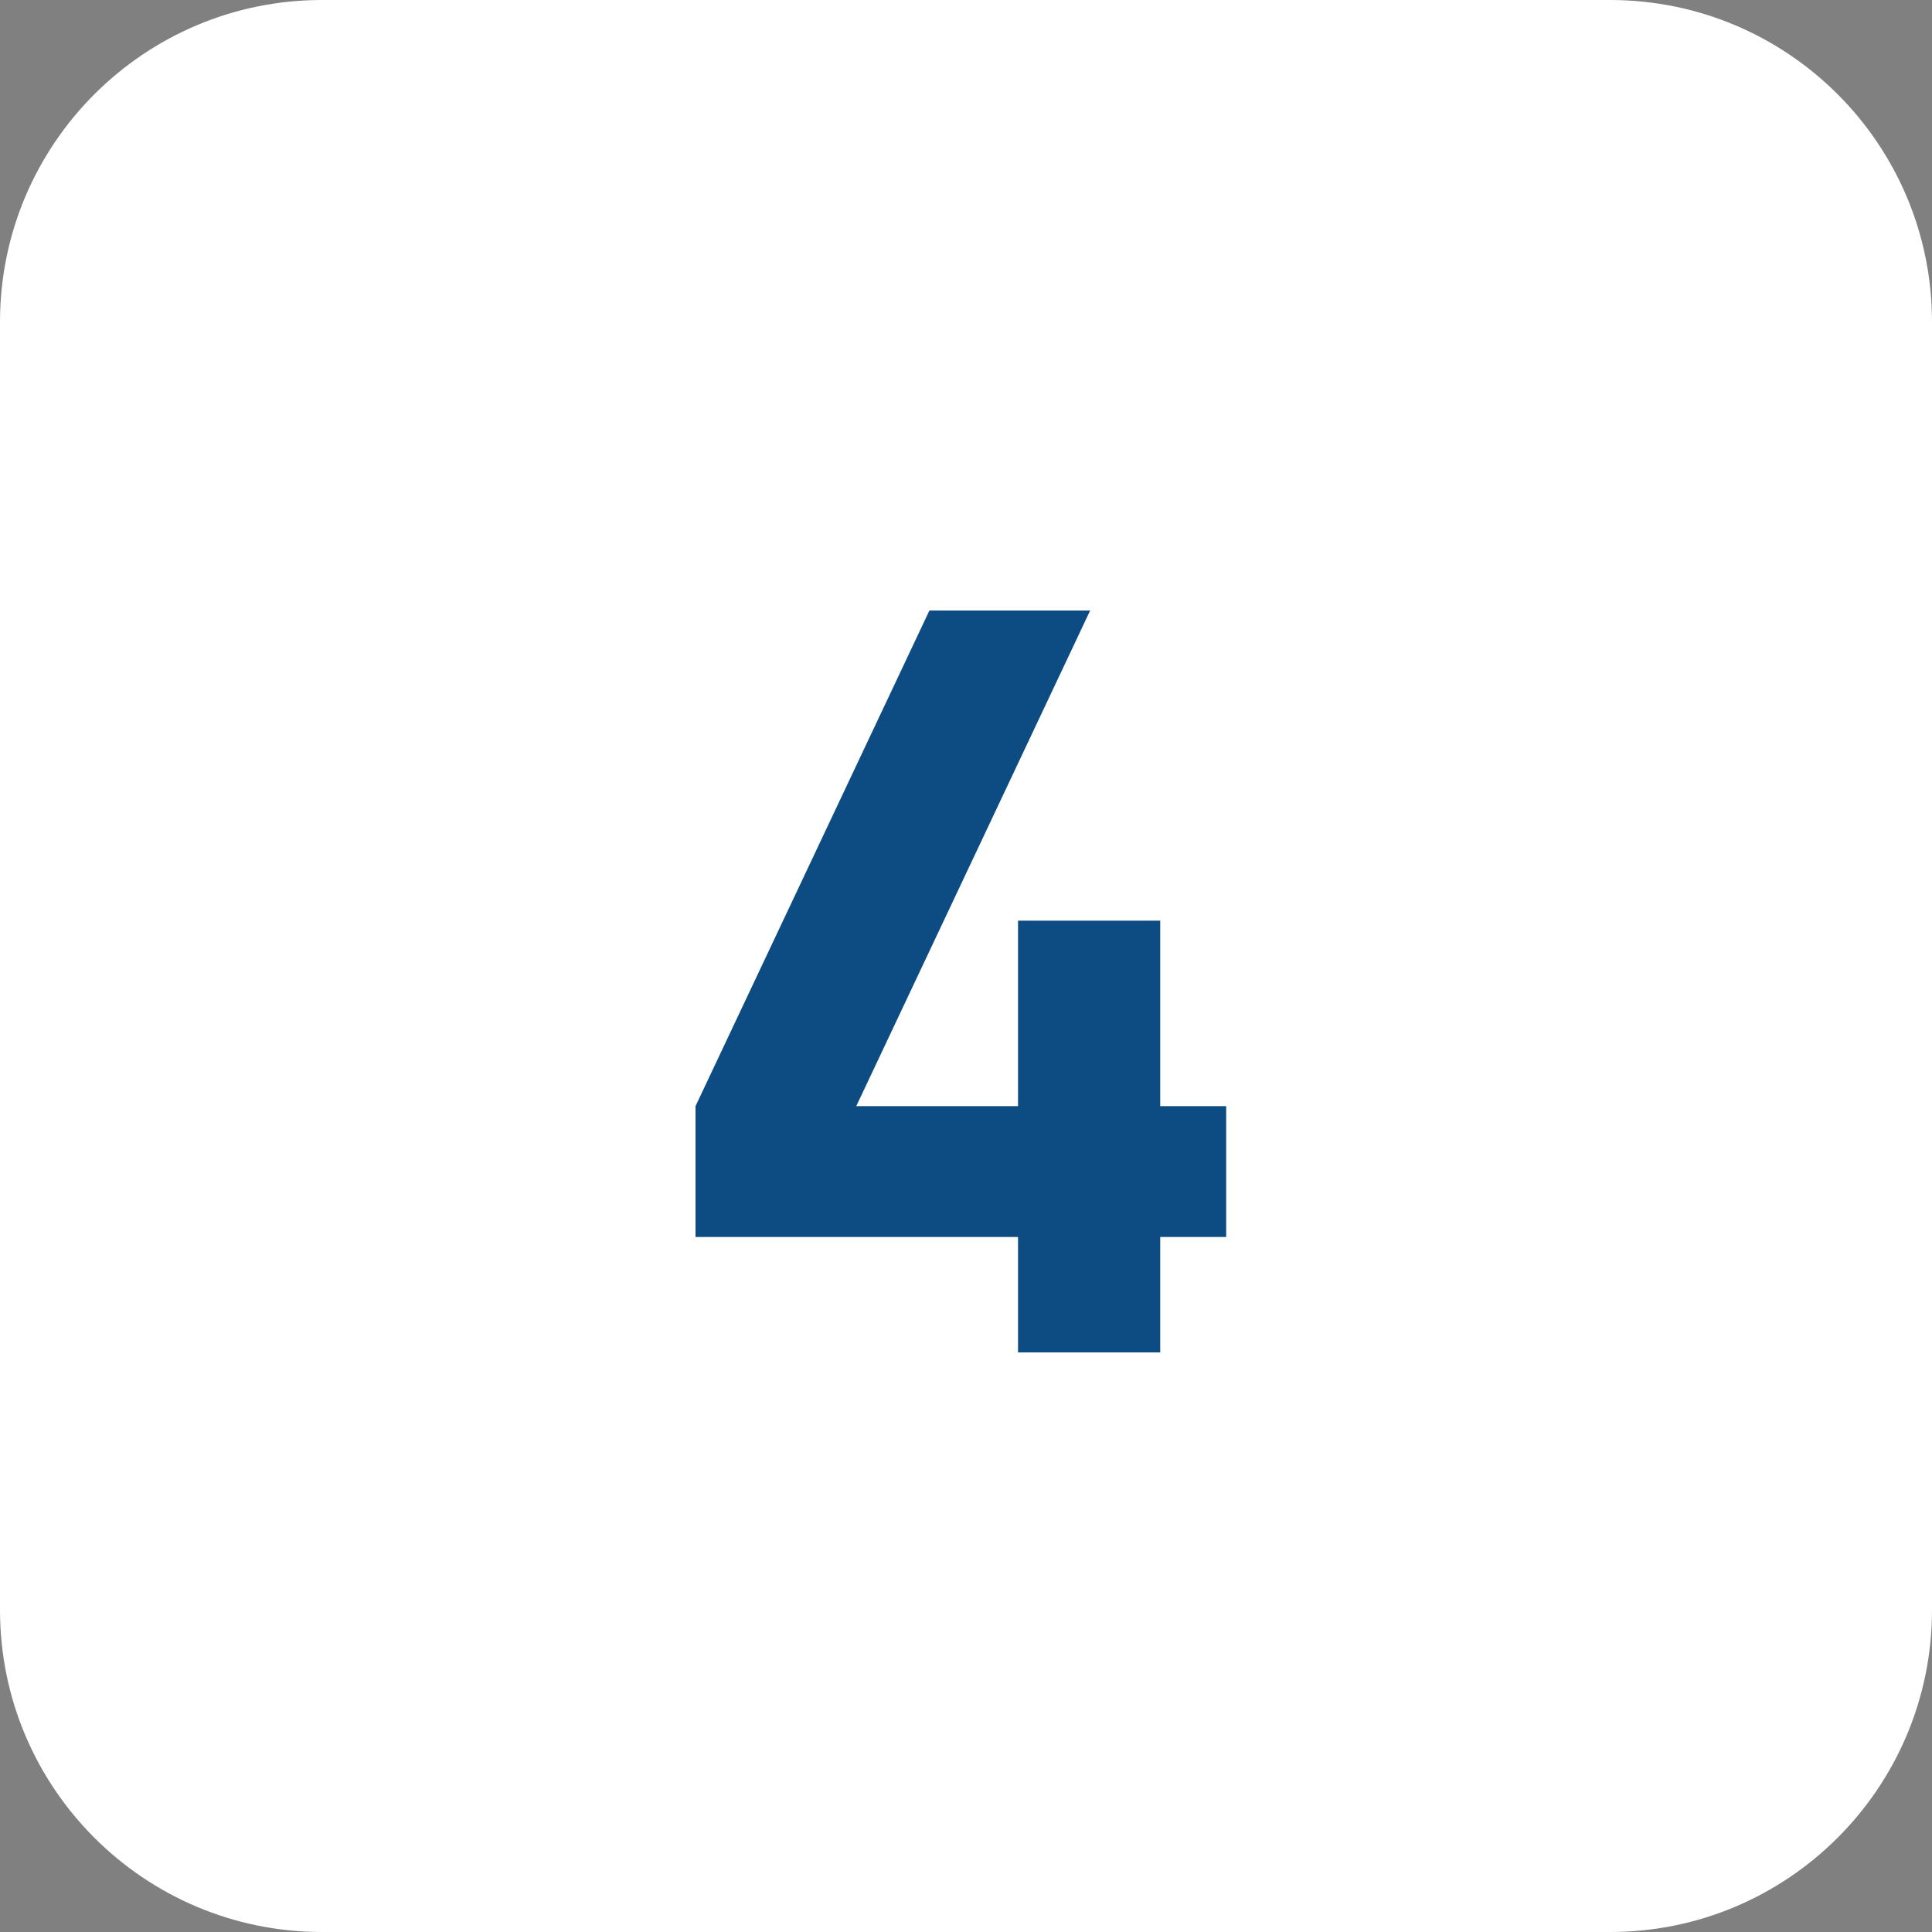
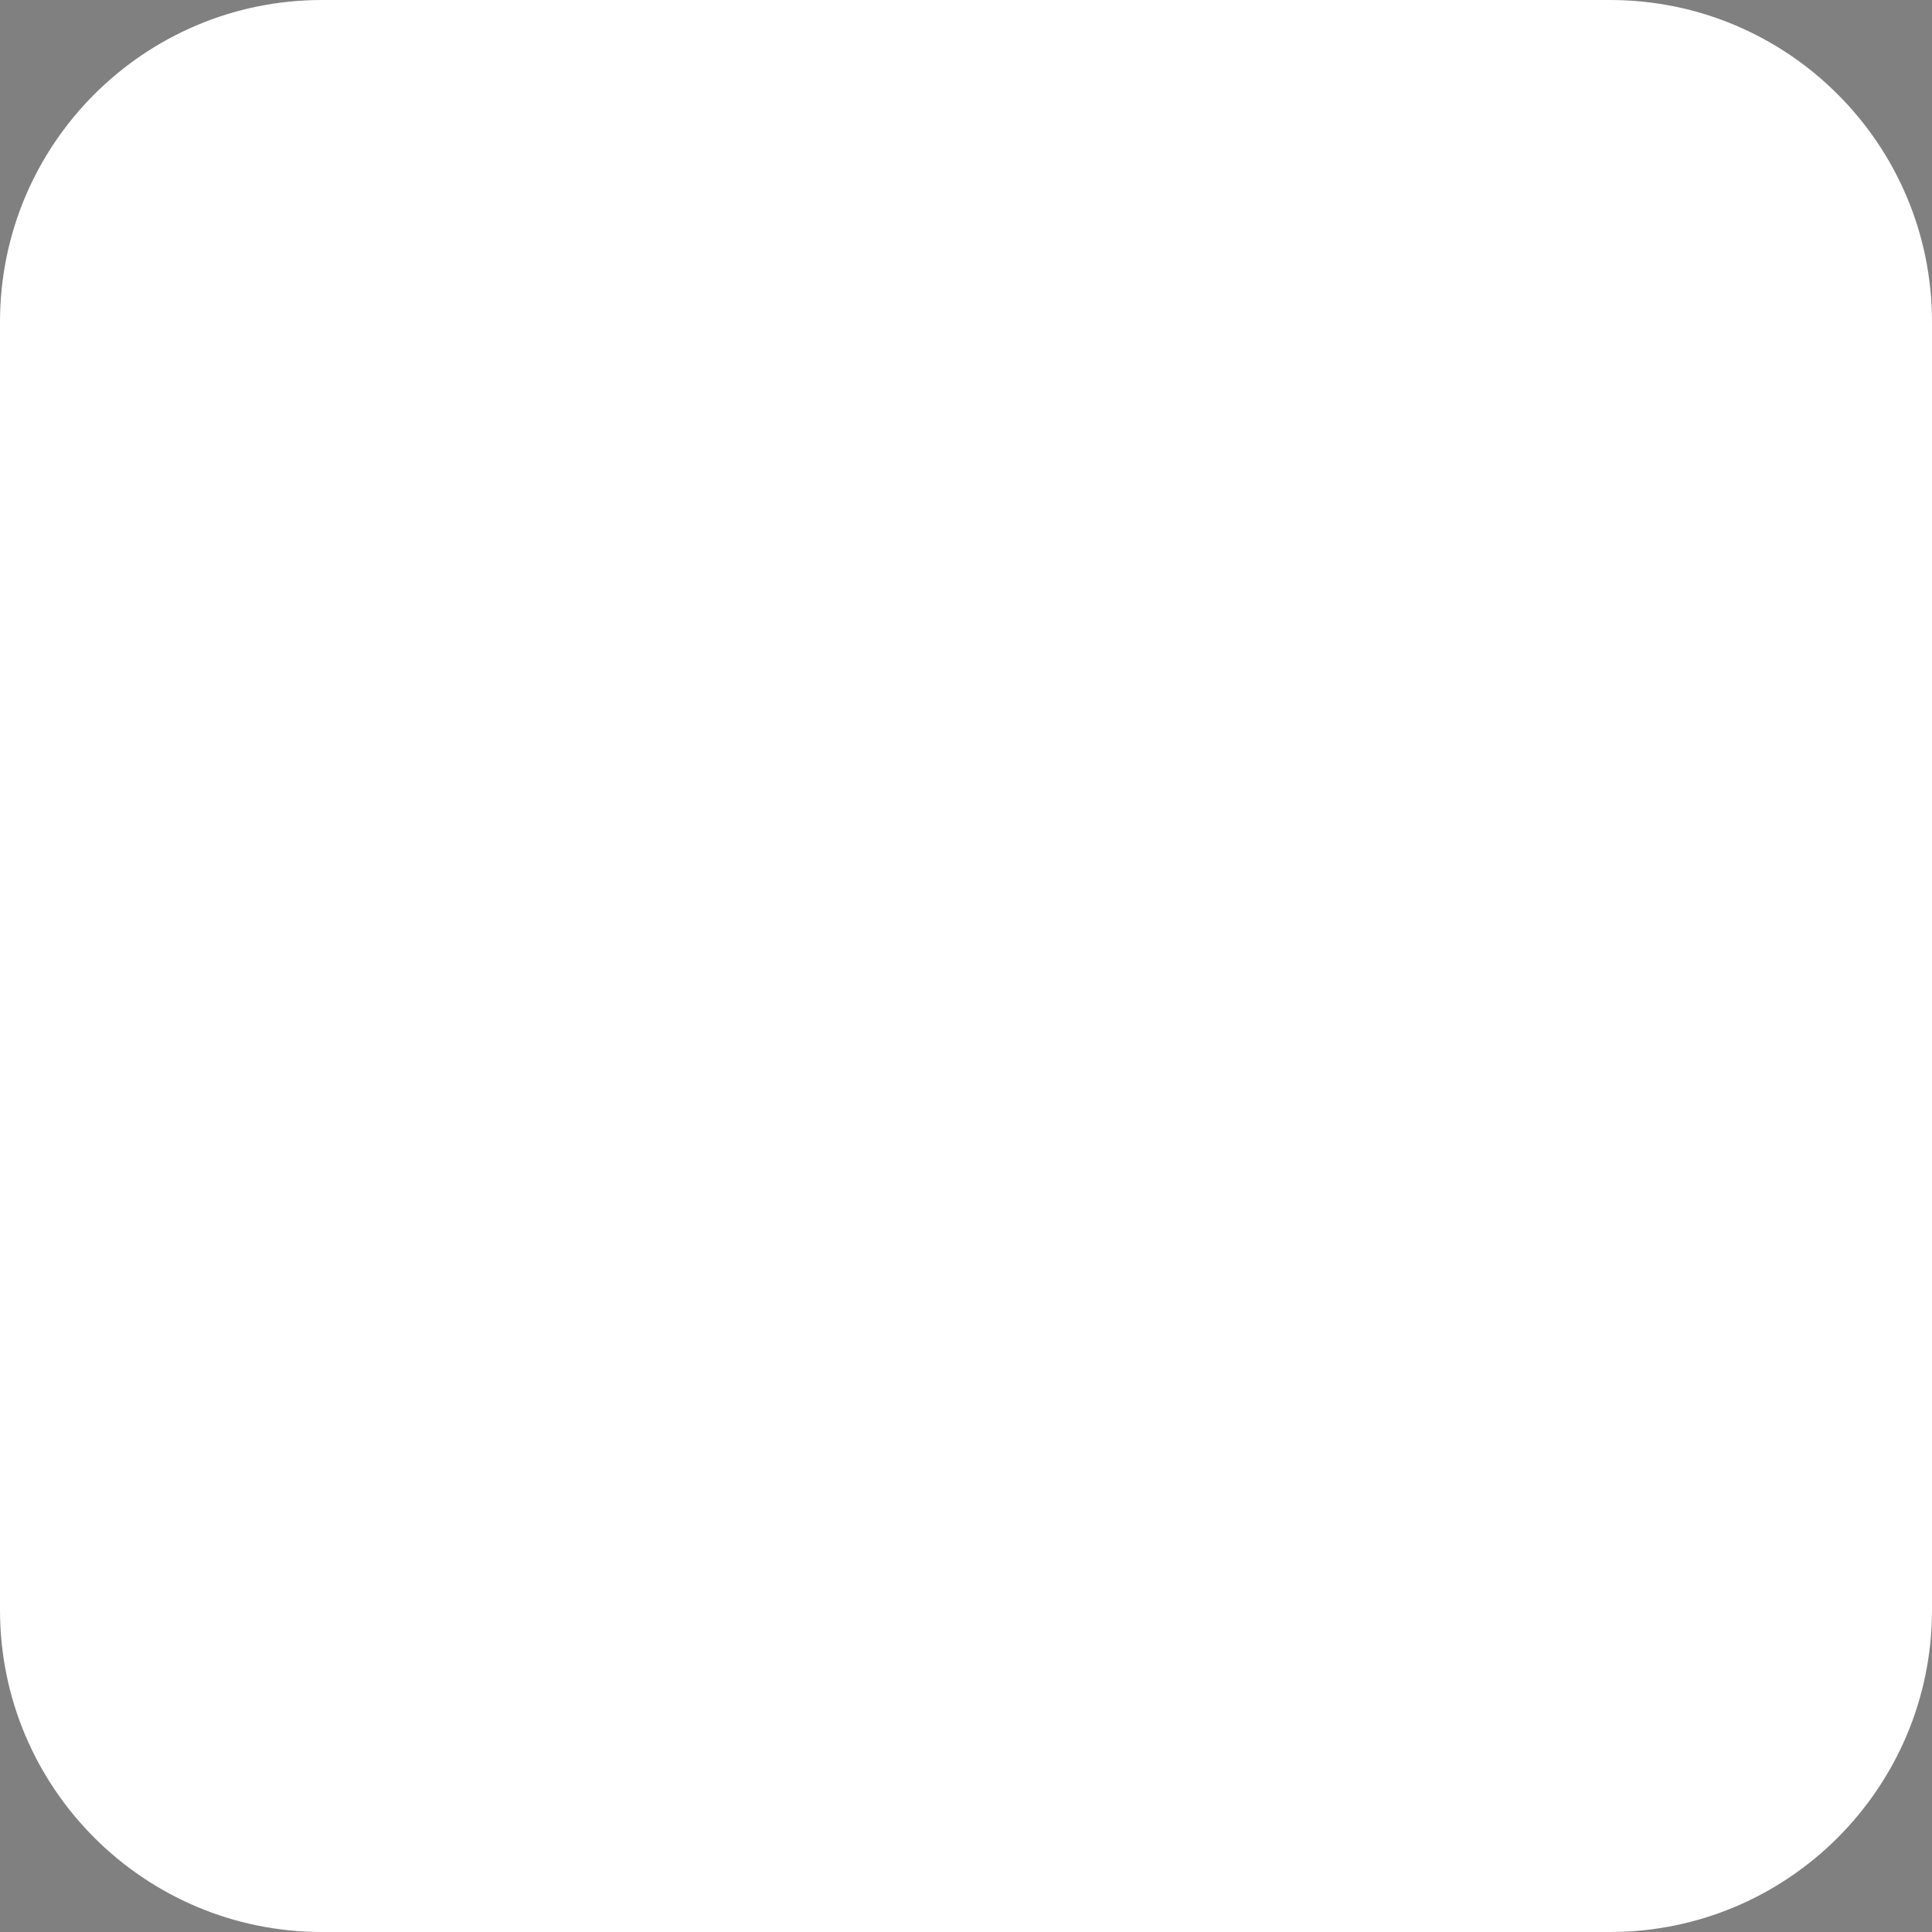
<svg xmlns="http://www.w3.org/2000/svg" width="60" height="60" viewBox="0 0 60 60" fill="none">
  <rect x="0" y="0" width="60" height="60" fill="#808080" stroke="none" />
  <path d="M0 10C0 4.477 4.477 0 10 0H50C55.523 0 60 4.477 60 10V50C60 55.523 55.523 60 50 60H10C4.477 60 0 55.523 0 50V10Z" fill="white" />
-   <path d="M31.616 42V38.416H21.6V34.352L28.864 18.96H33.856L26.592 34.352H31.616V28.592H36.032V34.352H38.08V38.416H36.032V42H31.616Z" fill="#0C4C83" />
</svg>